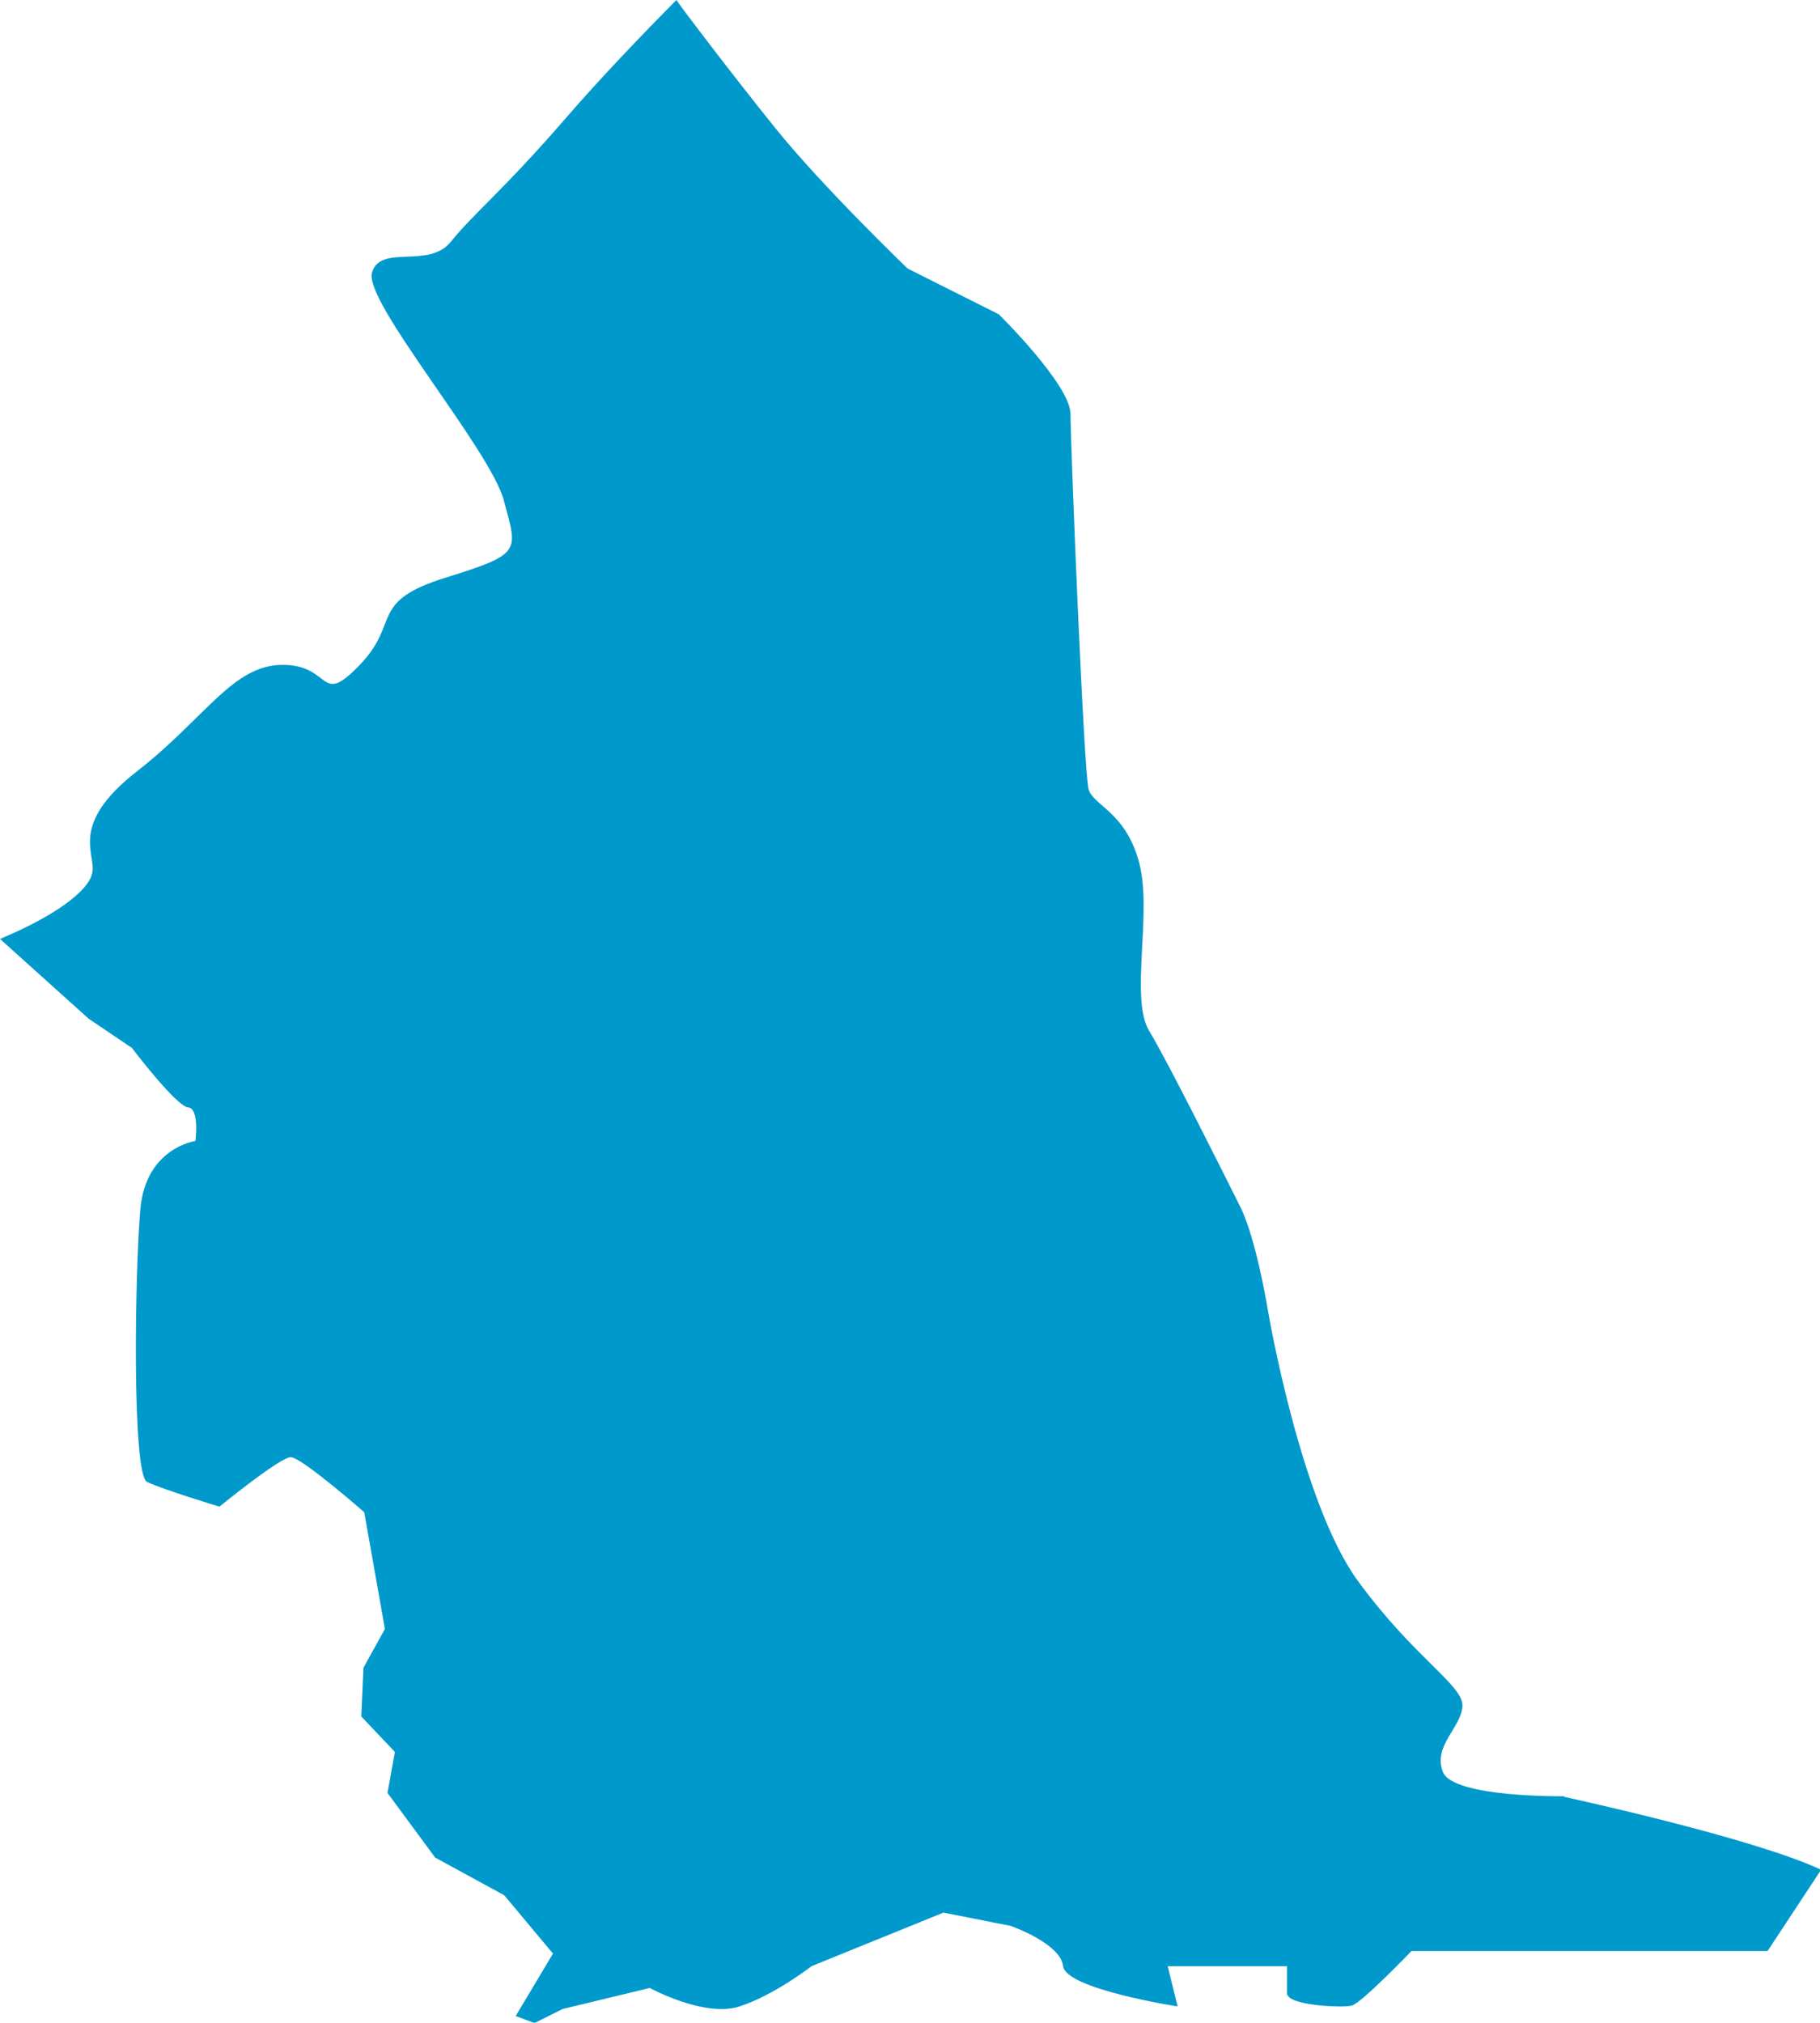
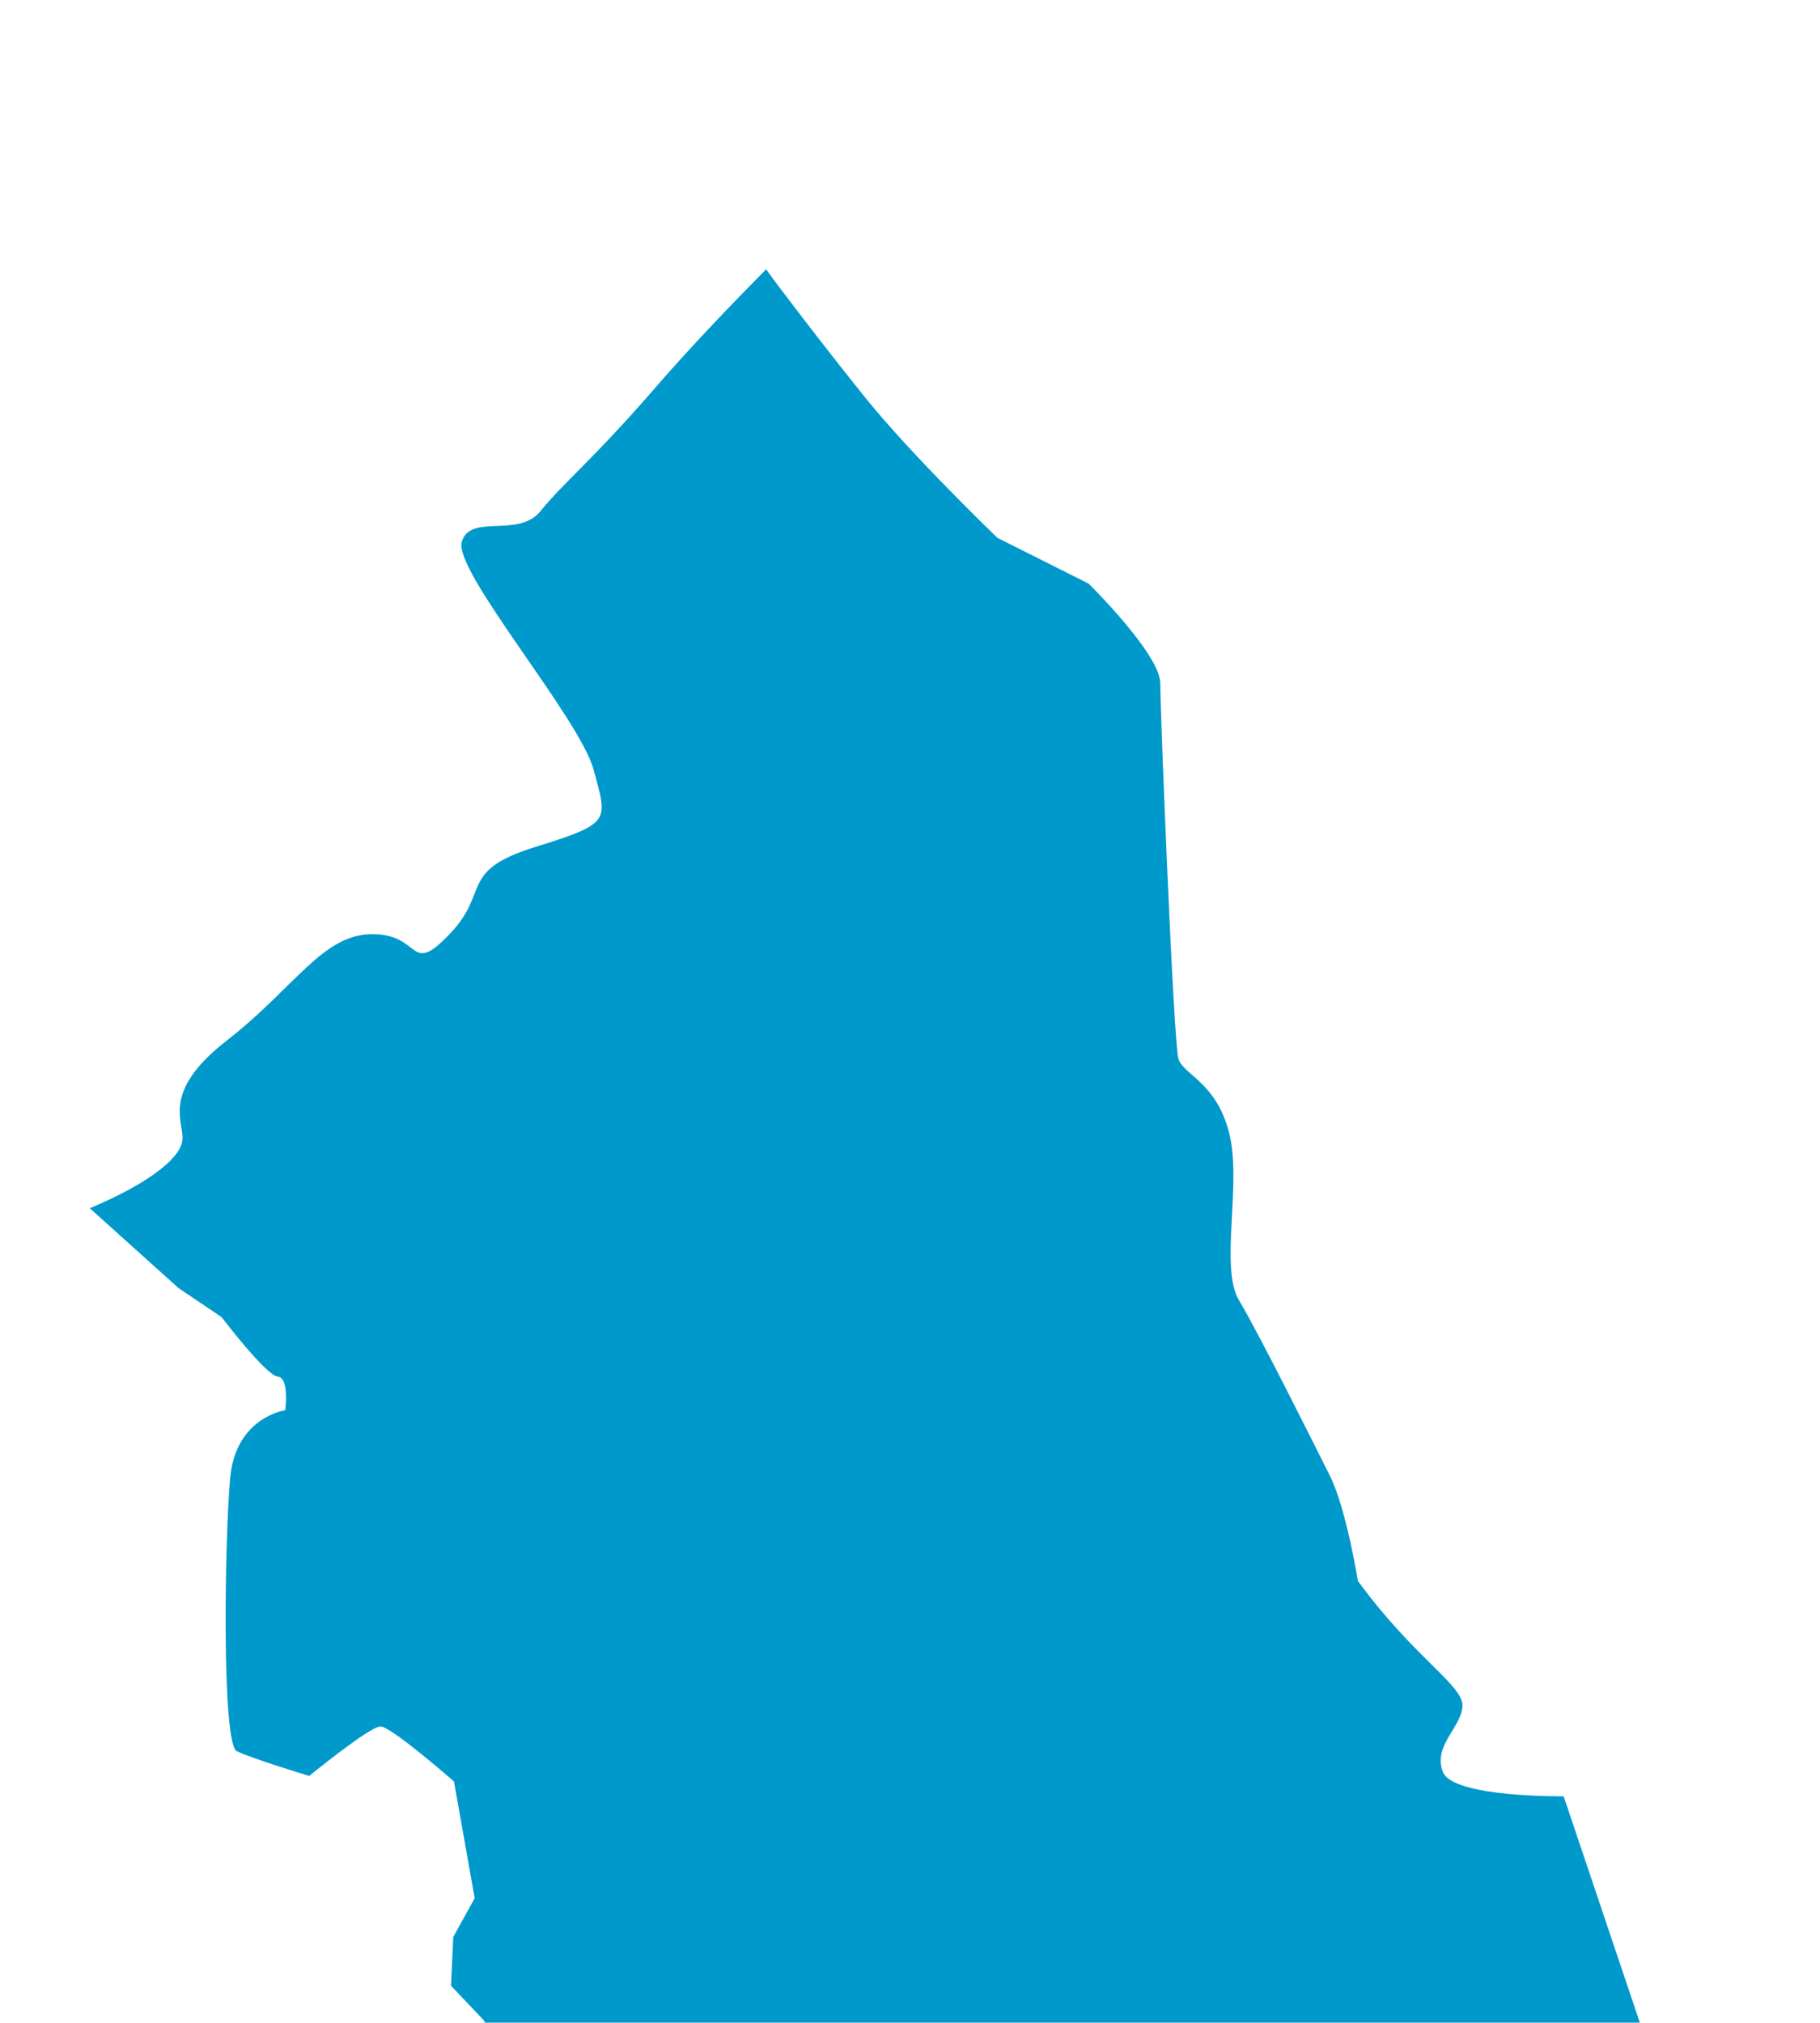
<svg xmlns="http://www.w3.org/2000/svg" id="Layer_2" viewBox="0 0 49.27 54.76">
  <defs>
    <style>.cls-1{fill:#09c;}</style>
  </defs>
  <g id="Capa_1">
-     <path class="cls-1" d="M42.33,48.63s-3,.04-3.27-.66c-.27-.71.49-1.19.53-1.77.04-.57-1.28-1.28-2.83-3.4s-2.43-7.29-2.43-7.29c0,0-.31-1.94-.75-2.83-.44-.88-1.94-3.89-2.47-4.77-.53-.88.09-3.18-.27-4.55s-1.24-1.55-1.37-1.99c-.13-.44-.49-9.37-.49-10.16s-1.94-2.7-1.94-2.7l-2.47-1.24s-2.3-2.21-3.58-3.8c-1.28-1.59-2.47-3.18-2.47-3.18l-.21-.29c-.91.92-2.07,2.13-2.96,3.16-1.72,1.99-2.55,2.64-3.15,3.39-.6.74-1.9.05-2.13.83-.23.79,3.2,4.78,3.57,6.17.37,1.39.51,1.44-1.58,2.09-2.09.65-1.21,1.21-2.32,2.36-1.11,1.16-.74,0-2.09,0s-2.09,1.44-3.94,2.88c-1.85,1.44-1.11,2.23-1.21,2.74-.09.51-1.06,1.2-2.5,1.8l2.4,2.16,1.17.79s1.2,1.58,1.52,1.61.2.91.2.91c0,0-1.34.18-1.49,1.84-.15,1.67-.23,7.19.18,7.39.41.2,1.96.67,1.96.67,0,0,1.64-1.34,1.93-1.34s1.99,1.49,1.99,1.49l.56,3.16-.58,1.05-.06,1.32.91.96-.2,1.11,1.29,1.75,1.87,1.02,1.32,1.58-1.01,1.69.51.19.76-.38,2.36-.57s1.48.81,2.43.5,1.95-1.09,1.95-1.09l3.57-1.45,1.82.36s1.35.47,1.42,1.09c.07.62,3.1,1.09,3.1,1.09l-.27-1.09h3.23v.73c0,.34,1.48.4,1.75.34.27-.07,1.62-1.48,1.62-1.48h9.64l1.45-2.2c-1.85-.87-6.94-1.97-6.94-1.97Z" />
+     <path class="cls-1" d="M42.33,48.63s-3,.04-3.27-.66c-.27-.71.49-1.19.53-1.77.04-.57-1.28-1.28-2.83-3.4c0,0-.31-1.94-.75-2.83-.44-.88-1.94-3.89-2.47-4.77-.53-.88.09-3.18-.27-4.55s-1.24-1.55-1.37-1.99c-.13-.44-.49-9.37-.49-10.16s-1.94-2.7-1.94-2.7l-2.47-1.24s-2.3-2.21-3.58-3.8c-1.28-1.59-2.47-3.18-2.47-3.18l-.21-.29c-.91.92-2.07,2.13-2.96,3.16-1.72,1.99-2.55,2.64-3.15,3.39-.6.74-1.9.05-2.13.83-.23.79,3.2,4.78,3.57,6.17.37,1.39.51,1.44-1.58,2.09-2.09.65-1.21,1.21-2.32,2.36-1.11,1.16-.74,0-2.09,0s-2.09,1.44-3.94,2.88c-1.85,1.44-1.11,2.23-1.21,2.74-.09.51-1.06,1.2-2.5,1.8l2.4,2.16,1.17.79s1.2,1.58,1.52,1.61.2.91.2.91c0,0-1.34.18-1.49,1.84-.15,1.67-.23,7.19.18,7.39.41.2,1.96.67,1.96.67,0,0,1.64-1.34,1.93-1.34s1.99,1.49,1.99,1.49l.56,3.16-.58,1.05-.06,1.32.91.96-.2,1.11,1.29,1.75,1.87,1.02,1.32,1.58-1.01,1.69.51.19.76-.38,2.36-.57s1.48.81,2.43.5,1.95-1.09,1.95-1.09l3.57-1.45,1.82.36s1.35.47,1.42,1.09c.07.62,3.1,1.09,3.1,1.09l-.27-1.09h3.23v.73c0,.34,1.48.4,1.75.34.27-.07,1.62-1.48,1.62-1.48h9.64l1.45-2.2c-1.85-.87-6.94-1.97-6.94-1.97Z" />
  </g>
</svg>